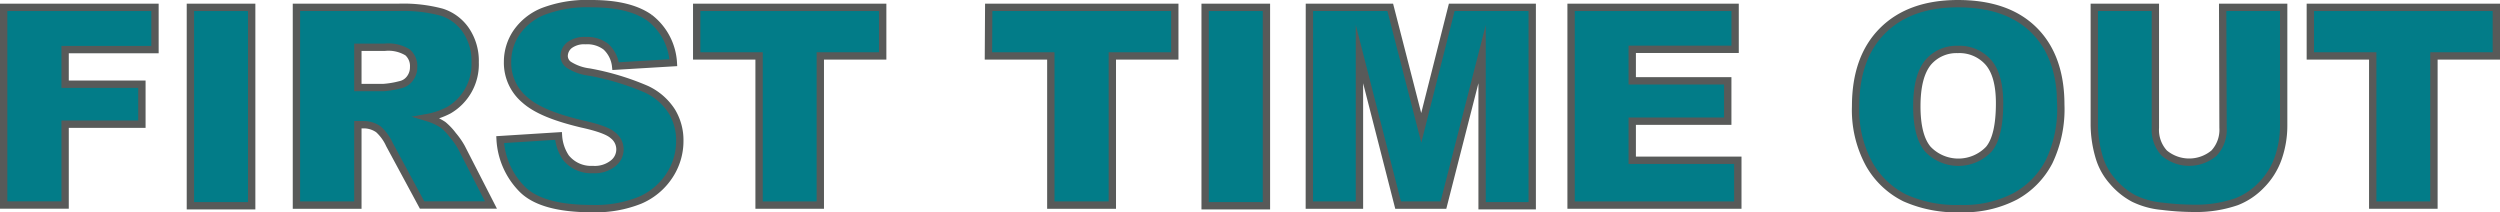
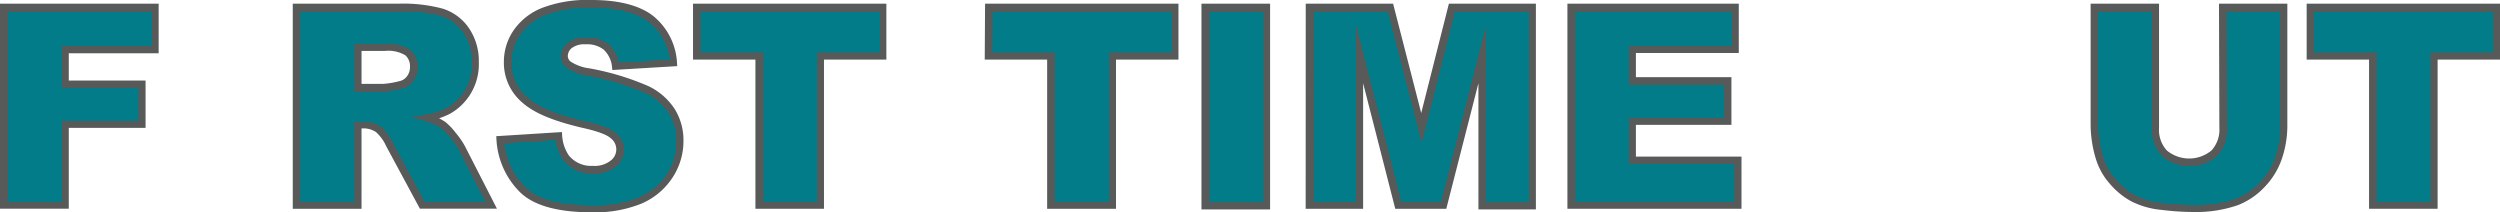
<svg xmlns="http://www.w3.org/2000/svg" viewBox="0 0 340.21 28.87">
  <defs>
    <style>.cls-1{fill:#027c88;stroke:#585a59;stroke-miterlimit:10;}</style>
  </defs>
  <g id="Layer_2" data-name="Layer 2">
    <g id="Layer_1-2" data-name="Layer 1">
      <path class="cls-1" d="M.5,1H21.09V6.75H8.86v4.71H19.31V16.9H8.86v11H.5Z" />
-       <path class="cls-1" d="M25.91,1h8.34v27H25.91Z" />
      <path class="cls-1" d="M40.34,27.91V1H54.22a20.22,20.22,0,0,1,5.9.66,6.29,6.29,0,0,1,3.29,2.46,7.45,7.45,0,0,1,1.25,4.36A7.23,7.23,0,0,1,61.07,15,10.33,10.33,0,0,1,58.15,16a8.21,8.21,0,0,1,2.16,1,8.3,8.3,0,0,1,1.34,1.42,10.12,10.12,0,0,1,1.16,1.67l4,7.81H57.44L53,19.67a6.28,6.28,0,0,0-1.5-2.07,3.47,3.47,0,0,0-2-.63H48.7V27.91Zm8.36-16h3.51a12.17,12.17,0,0,0,2.21-.37,2.21,2.21,0,0,0,1.35-.84,2.51,2.51,0,0,0,.52-1.57,2.47,2.47,0,0,0-.82-2,5,5,0,0,0-3.11-.7H48.7Z" />
      <path class="cls-1" d="M68.06,19,76,18.5a6,6,0,0,0,1,2.94,4.4,4.4,0,0,0,3.68,1.63,4,4,0,0,0,2.74-.83,2.4,2.4,0,0,0,0-3.82q-.91-.83-4.26-1.56C75.58,16,73,15,71.42,13.59a6.58,6.58,0,0,1-2.35-5.2,7.08,7.08,0,0,1,1.2-3.93,8,8,0,0,1,3.63-2.9A16.78,16.78,0,0,1,80.52.5c3.45,0,6.07.64,7.88,1.92a8.31,8.31,0,0,1,3.23,6.11L83.78,9a4.21,4.21,0,0,0-1.32-2.64,4.17,4.17,0,0,0-2.76-.83,3.35,3.35,0,0,0-2.19.61,1.91,1.91,0,0,0-.74,1.5,1.49,1.49,0,0,0,.61,1.16,6.64,6.64,0,0,0,2.79,1A35.61,35.61,0,0,1,88,12.16a8.23,8.23,0,0,1,3.43,3,7.56,7.56,0,0,1,1.08,4,8.52,8.52,0,0,1-1.44,4.78,9,9,0,0,1-4,3.32,16.28,16.28,0,0,1-6.49,1.13q-6.89,0-9.52-2.65A10.4,10.4,0,0,1,68.06,19Z" />
      <path class="cls-1" d="M94.81,1h25.31V7.61h-8.49v20.3H103.3V7.61H94.81Z" />
      <path class="cls-1" d="M134.55,1h25.32V7.61h-8.5v20.3H143V7.61h-8.49Z" />
      <path class="cls-1" d="M164,1h8.34v27H164Z" />
      <path class="cls-1" d="M178.19,1h11l4.22,16.4L197.56,1h10.95v27h-6.82V7.36l-5.26,20.55h-6.17L185,7.36V27.91h-6.82Z" />
      <path class="cls-1" d="M213.8,1h22.32V6.71h-14V11h13v5.49h-13v5.32h14.37v6.1H213.8Z" />
-       <path class="cls-1" d="M252.52,14.45q0-6.6,3.67-10.27T266.43.5q6.74,0,10.37,3.61t3.64,10.12A16.58,16.58,0,0,1,278.85,22a11.32,11.32,0,0,1-4.59,4.71,15.2,15.2,0,0,1-7.49,1.68,17.22,17.22,0,0,1-7.55-1.45,11.39,11.39,0,0,1-4.85-4.6A15.33,15.33,0,0,1,252.52,14.45Zm8.33,0c0,2.72.5,4.68,1.51,5.86a5.73,5.73,0,0,0,8.28,0q1.47-1.74,1.47-6.27c0-2.53-.51-4.39-1.53-5.56a5.24,5.24,0,0,0-4.16-1.75,5.07,5.07,0,0,0-4.05,1.78C261.35,9.78,260.85,11.74,260.85,14.49Z" />
      <path class="cls-1" d="M302.47,1h8.3V17a13.46,13.46,0,0,1-.74,4.51,9.81,9.81,0,0,1-2.33,3.71,9.36,9.36,0,0,1-3.34,2.23,16.81,16.81,0,0,1-5.83.9,35.38,35.38,0,0,1-4.29-.28A11.05,11.05,0,0,1,290.35,27a9.81,9.81,0,0,1-2.86-2.32,8.63,8.63,0,0,1-1.77-3.11A15.85,15.85,0,0,1,285,17V1h8.31V17.4a4.65,4.65,0,0,0,1.22,3.44,5.26,5.26,0,0,0,6.76,0,4.66,4.66,0,0,0,1.23-3.46Z" />
      <path class="cls-1" d="M314.4,1h25.31V7.61h-8.49v20.3h-8.33V7.61H314.4Z" />
    </g>
  </g>
</svg>